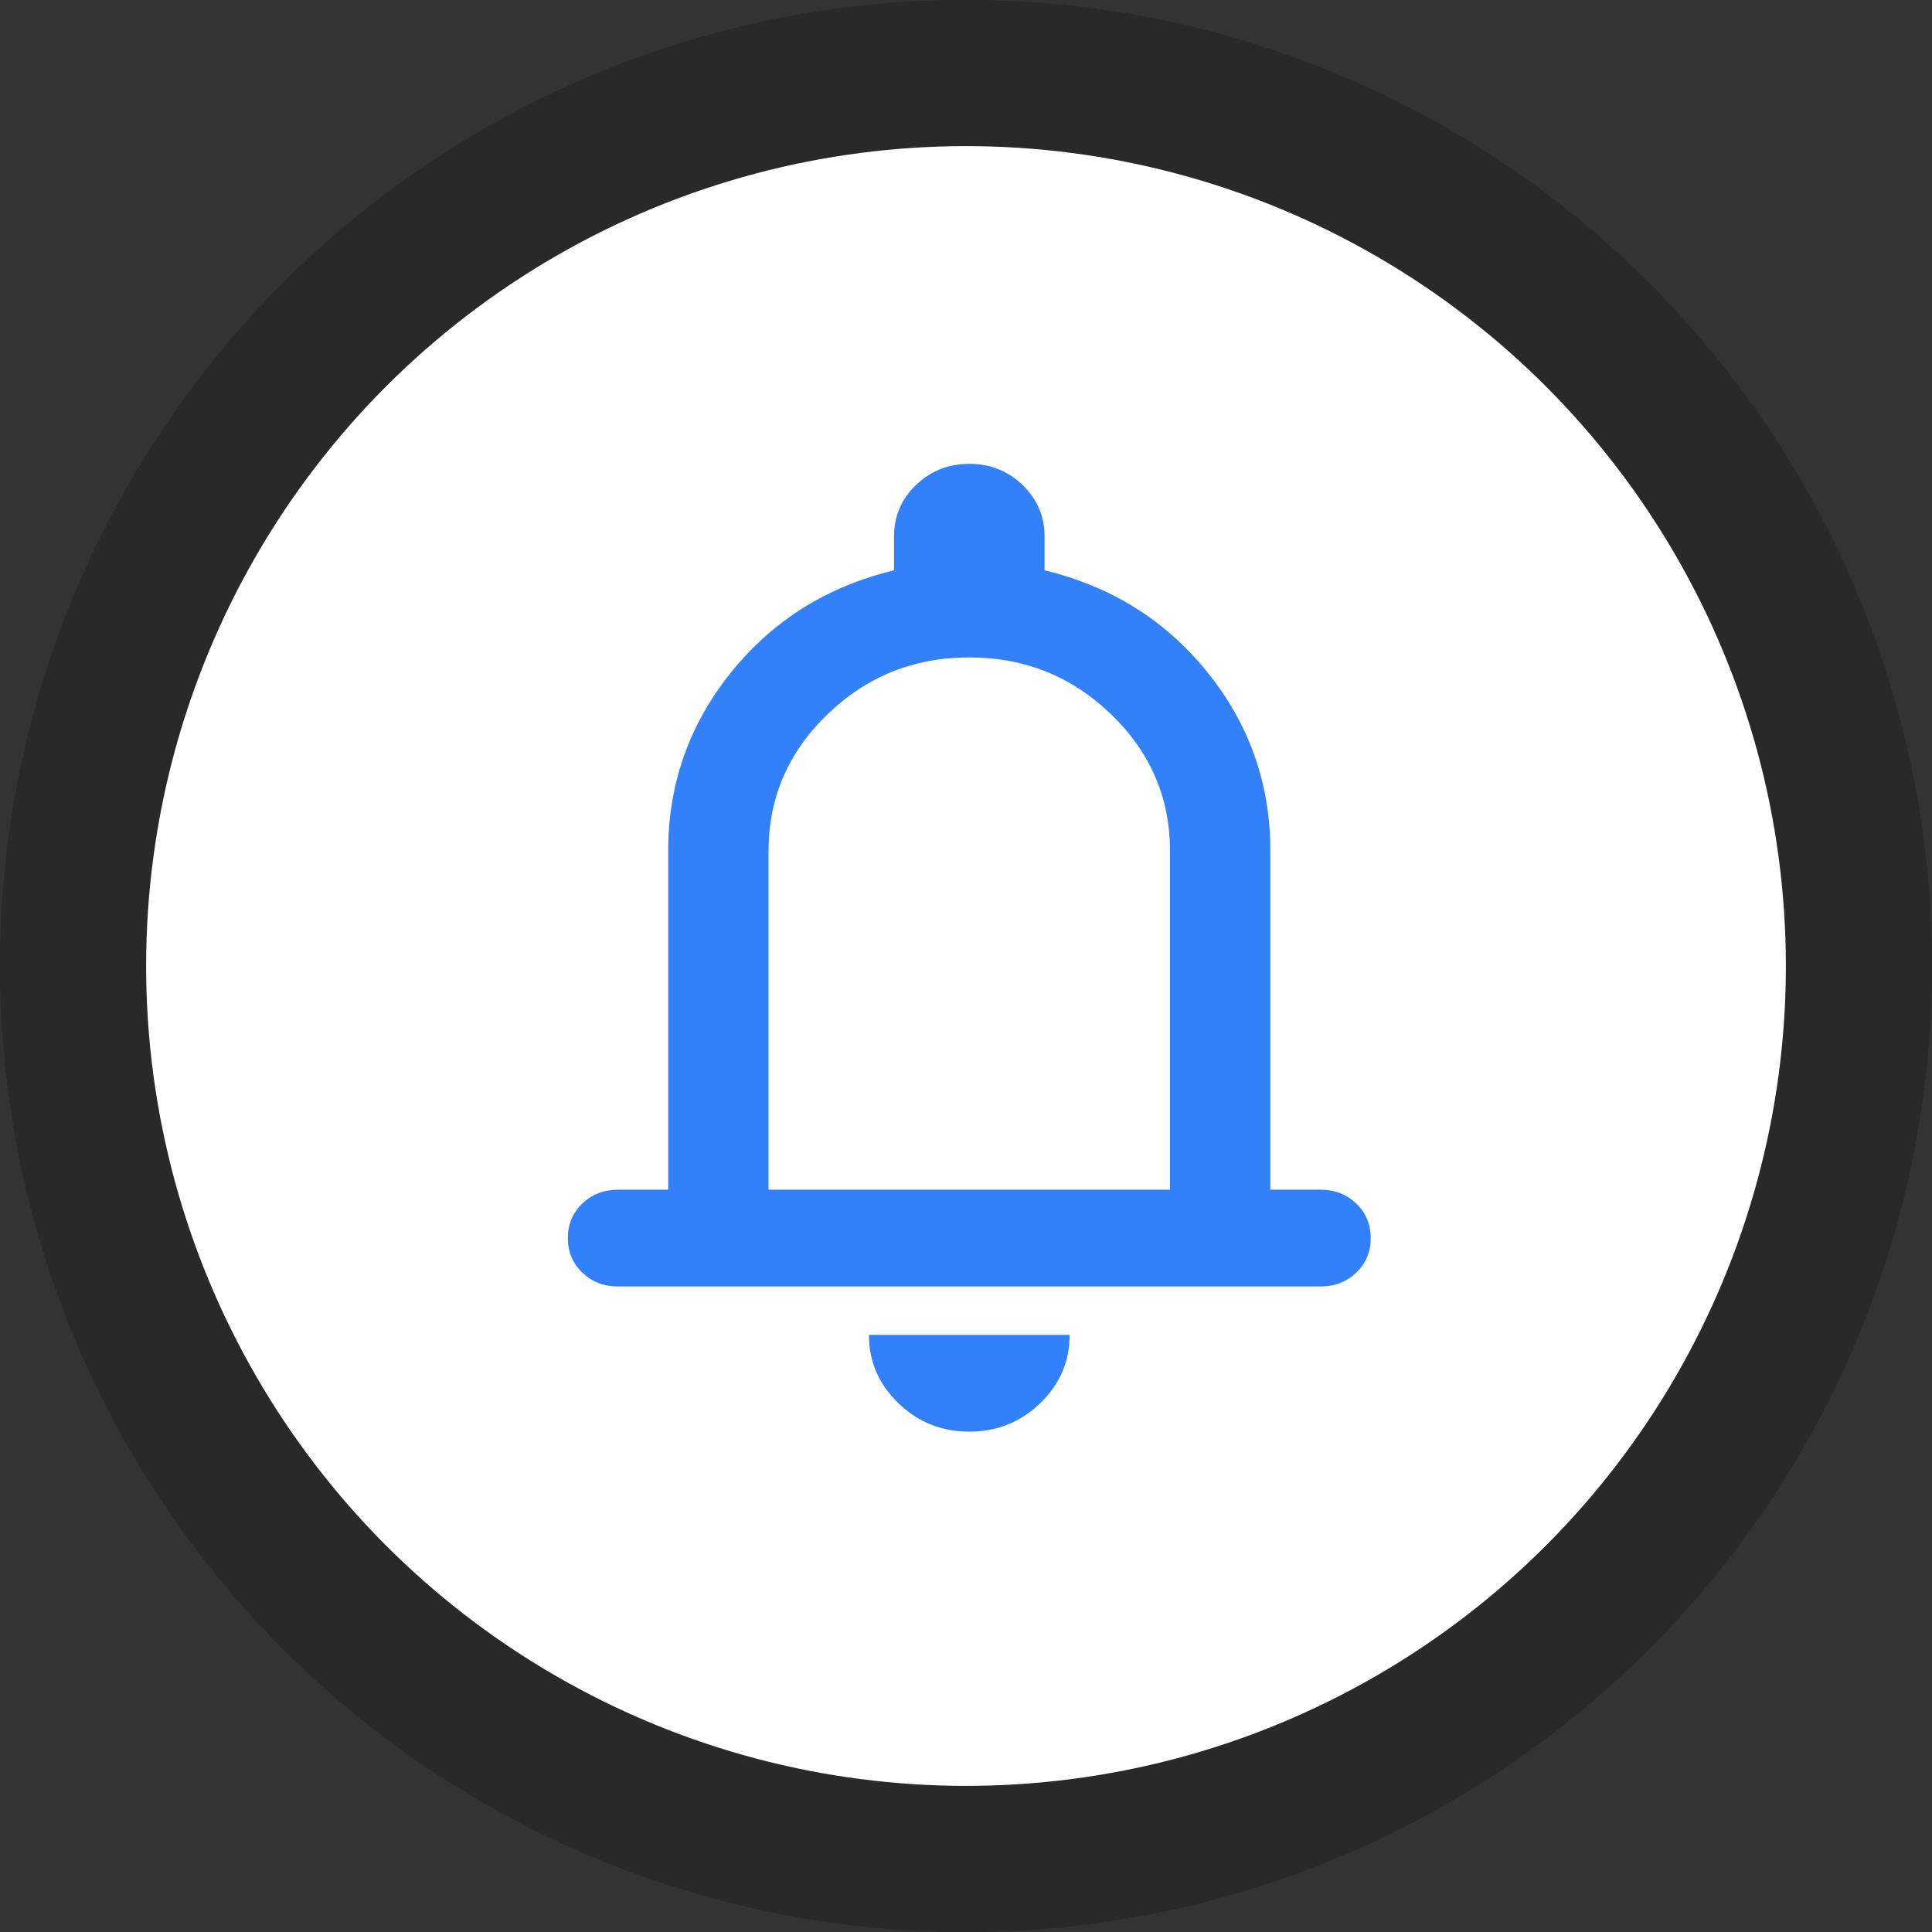
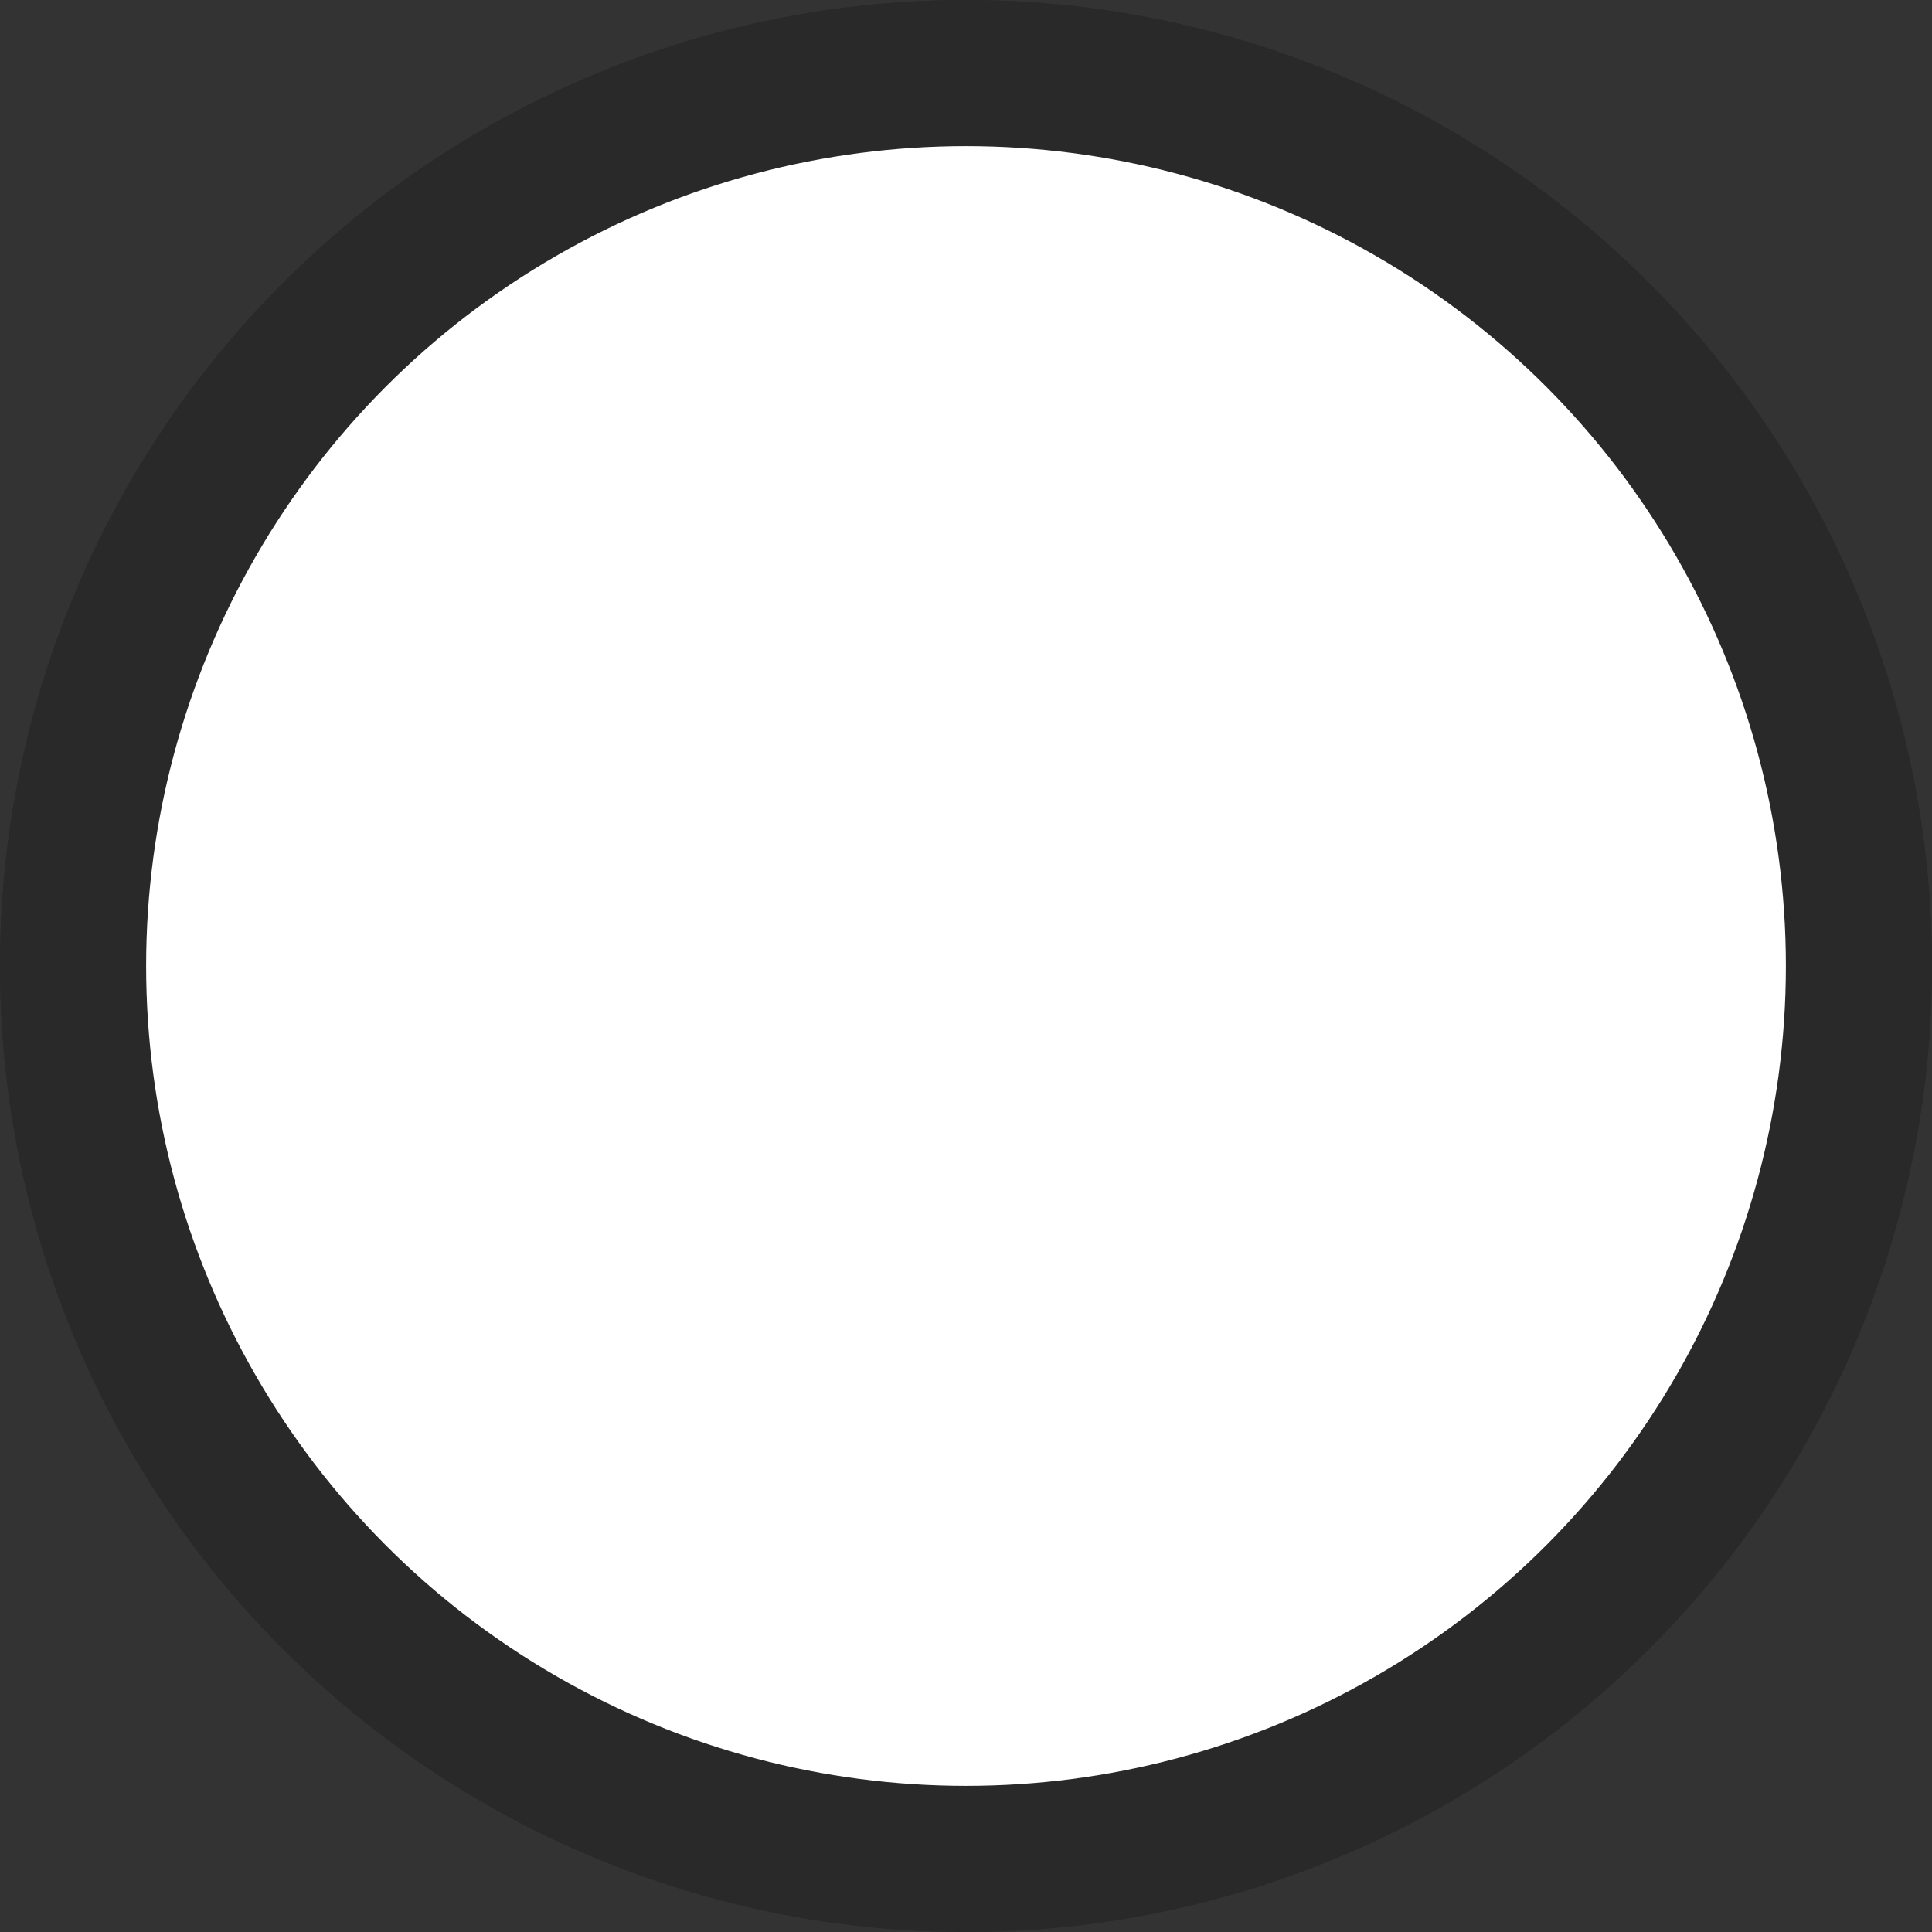
<svg xmlns="http://www.w3.org/2000/svg" width="100" height="100" viewBox="0 0 100 100" fill="none">
  <rect x="0" y="0" width="100" height="100" fill="#333333" stroke="none" />
  <circle cx="50" cy="50" r="50" fill="#292929" />
  <path d="M43.516 54.629L39.465 45.717L30.554 41.666L39.465 37.615L43.516 28.704L47.567 37.615L56.479 41.666L47.567 45.717L43.516 54.629Z" fill="#9940FF" />
  <rect x="69.443" y="71.912" width="38.887" height="4.321" rx="2.16" transform="rotate(180 69.443 71.912)" fill="#9940FF" />
-   <rect x="69.443" y="63.27" width="25.925" height="4.321" rx="2.16" transform="rotate(180 69.443 63.27)" fill="#9940FF" />
  <rect x="69.443" y="54.629" width="12.962" height="4.321" rx="2.16" transform="rotate(180 69.443 54.629)" fill="#9940FF" />
  <circle cx="50" cy="50" r="46.218" fill="white" stroke="#292929" stroke-width="7.563" />
  <mask id="mask0_567_15252" style="mask-type:alpha" maskUnits="userSpaceOnUse" x="19" y="19" width="63" height="61">
-     <rect x="19" y="19" width="62.338" height="60.111" fill="#3281FA" />
-   </mask>
+     </mask>
  <g mask="url(#mask0_567_15252)">
-     <path d="M31.988 66.588C31.252 66.588 30.635 66.348 30.137 65.868C29.64 65.388 29.391 64.793 29.391 64.084C29.391 63.374 29.64 62.779 30.137 62.299C30.635 61.819 31.252 61.579 31.988 61.579H34.585V44.047C34.585 40.582 35.668 37.503 37.832 34.811C39.997 32.118 42.81 30.355 46.274 29.52V27.766C46.274 26.723 46.653 25.836 47.41 25.105C48.168 24.375 49.088 24.009 50.17 24.009C51.252 24.009 52.172 24.375 52.93 25.105C53.687 25.836 54.066 26.723 54.066 27.766V29.52C57.529 30.355 60.343 32.118 62.508 34.811C64.672 37.503 65.754 40.582 65.754 44.047V61.579H68.352C69.088 61.579 69.704 61.819 70.202 62.299C70.7 62.779 70.949 63.374 70.949 64.084C70.949 64.793 70.7 65.388 70.202 65.868C69.704 66.348 69.088 66.588 68.352 66.588H31.988ZM50.17 74.102C48.741 74.102 47.518 73.612 46.501 72.631C45.484 71.65 44.975 70.47 44.975 69.093H55.365C55.365 70.47 54.856 71.65 53.839 72.631C52.821 73.612 51.598 74.102 50.17 74.102ZM39.78 61.579H60.559V44.047C60.559 41.291 59.542 38.933 57.508 36.971C55.473 35.009 53.027 34.028 50.17 34.028C47.313 34.028 44.867 35.009 42.832 36.971C40.798 38.933 39.78 41.291 39.78 44.047V61.579Z" fill="#3281FA" />
+     <path d="M31.988 66.588C31.252 66.588 30.635 66.348 30.137 65.868C29.64 65.388 29.391 64.793 29.391 64.084C29.391 63.374 29.64 62.779 30.137 62.299C30.635 61.819 31.252 61.579 31.988 61.579H34.585V44.047C34.585 40.582 35.668 37.503 37.832 34.811C39.997 32.118 42.81 30.355 46.274 29.52V27.766C46.274 26.723 46.653 25.836 47.41 25.105C48.168 24.375 49.088 24.009 50.17 24.009C51.252 24.009 52.172 24.375 52.93 25.105C53.687 25.836 54.066 26.723 54.066 27.766V29.52C57.529 30.355 60.343 32.118 62.508 34.811C64.672 37.503 65.754 40.582 65.754 44.047V61.579H68.352C69.088 61.579 69.704 61.819 70.202 62.299C70.7 62.779 70.949 63.374 70.949 64.084C70.949 64.793 70.7 65.388 70.202 65.868C69.704 66.348 69.088 66.588 68.352 66.588H31.988ZM50.17 74.102C48.741 74.102 47.518 73.612 46.501 72.631C45.484 71.65 44.975 70.47 44.975 69.093H55.365C55.365 70.47 54.856 71.65 53.839 72.631C52.821 73.612 51.598 74.102 50.17 74.102ZM39.78 61.579H60.559V44.047C55.473 35.009 53.027 34.028 50.17 34.028C47.313 34.028 44.867 35.009 42.832 36.971C40.798 38.933 39.78 41.291 39.78 44.047V61.579Z" fill="#3281FA" />
  </g>
</svg>